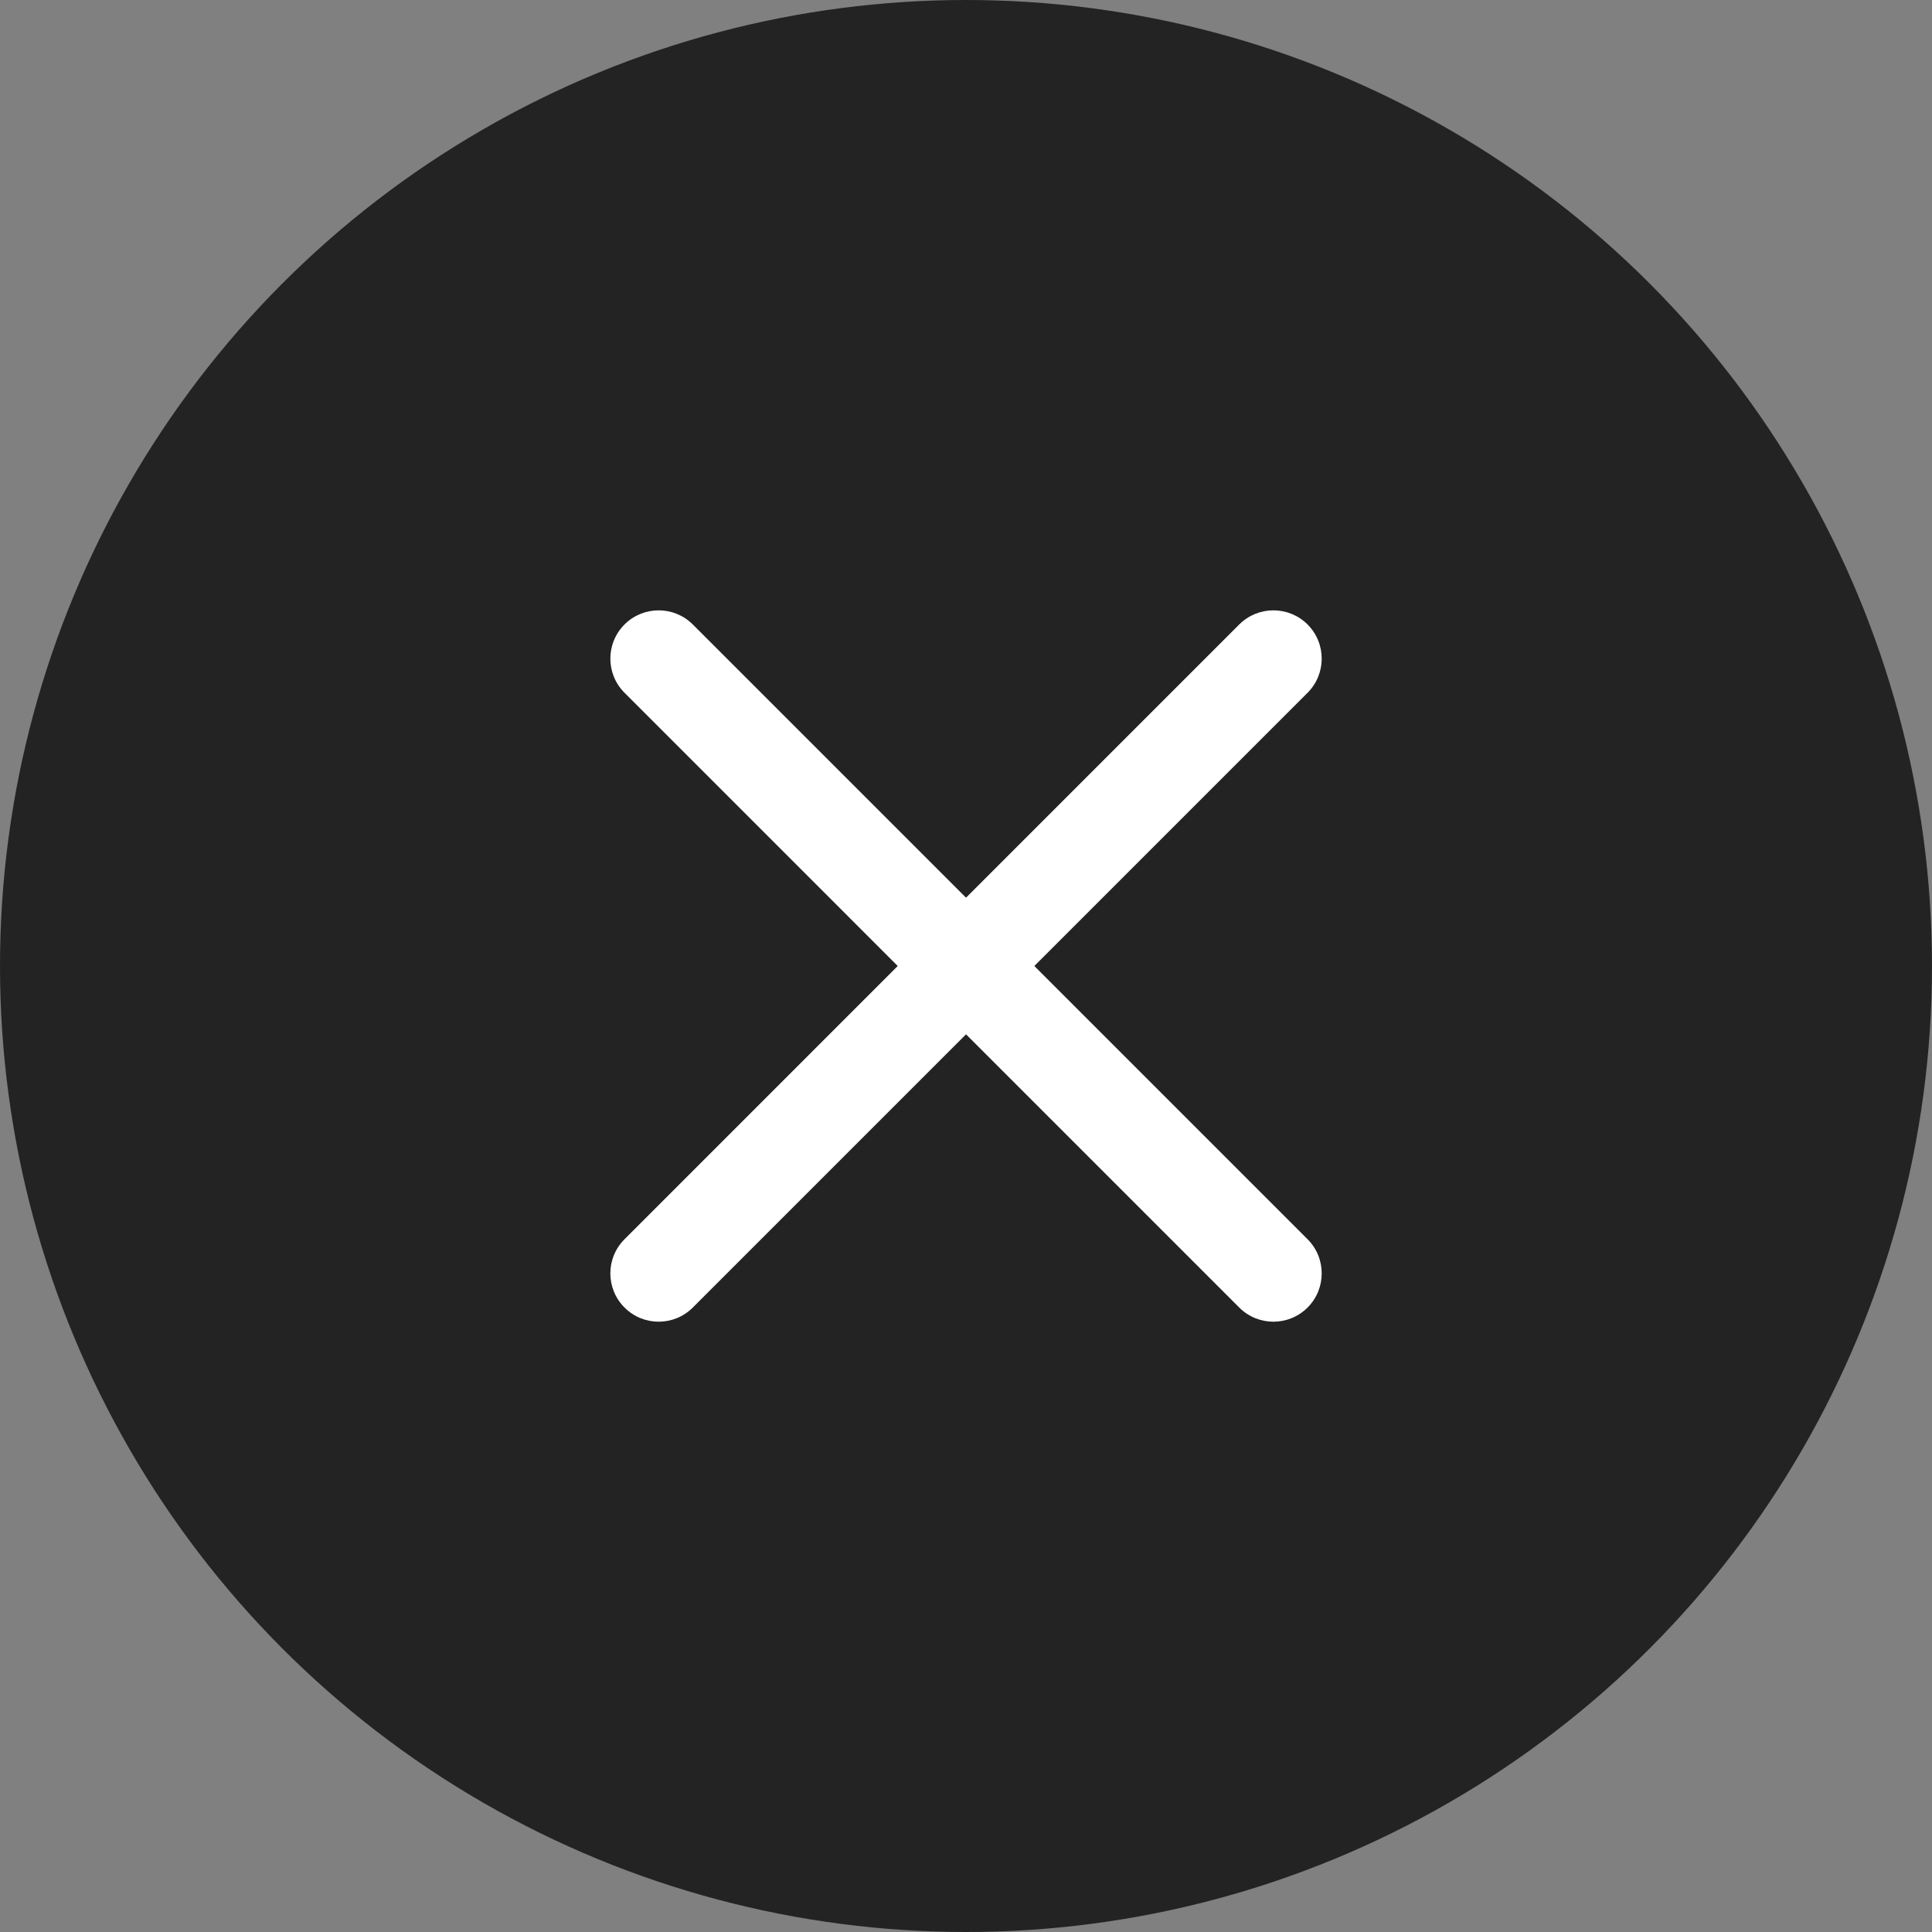
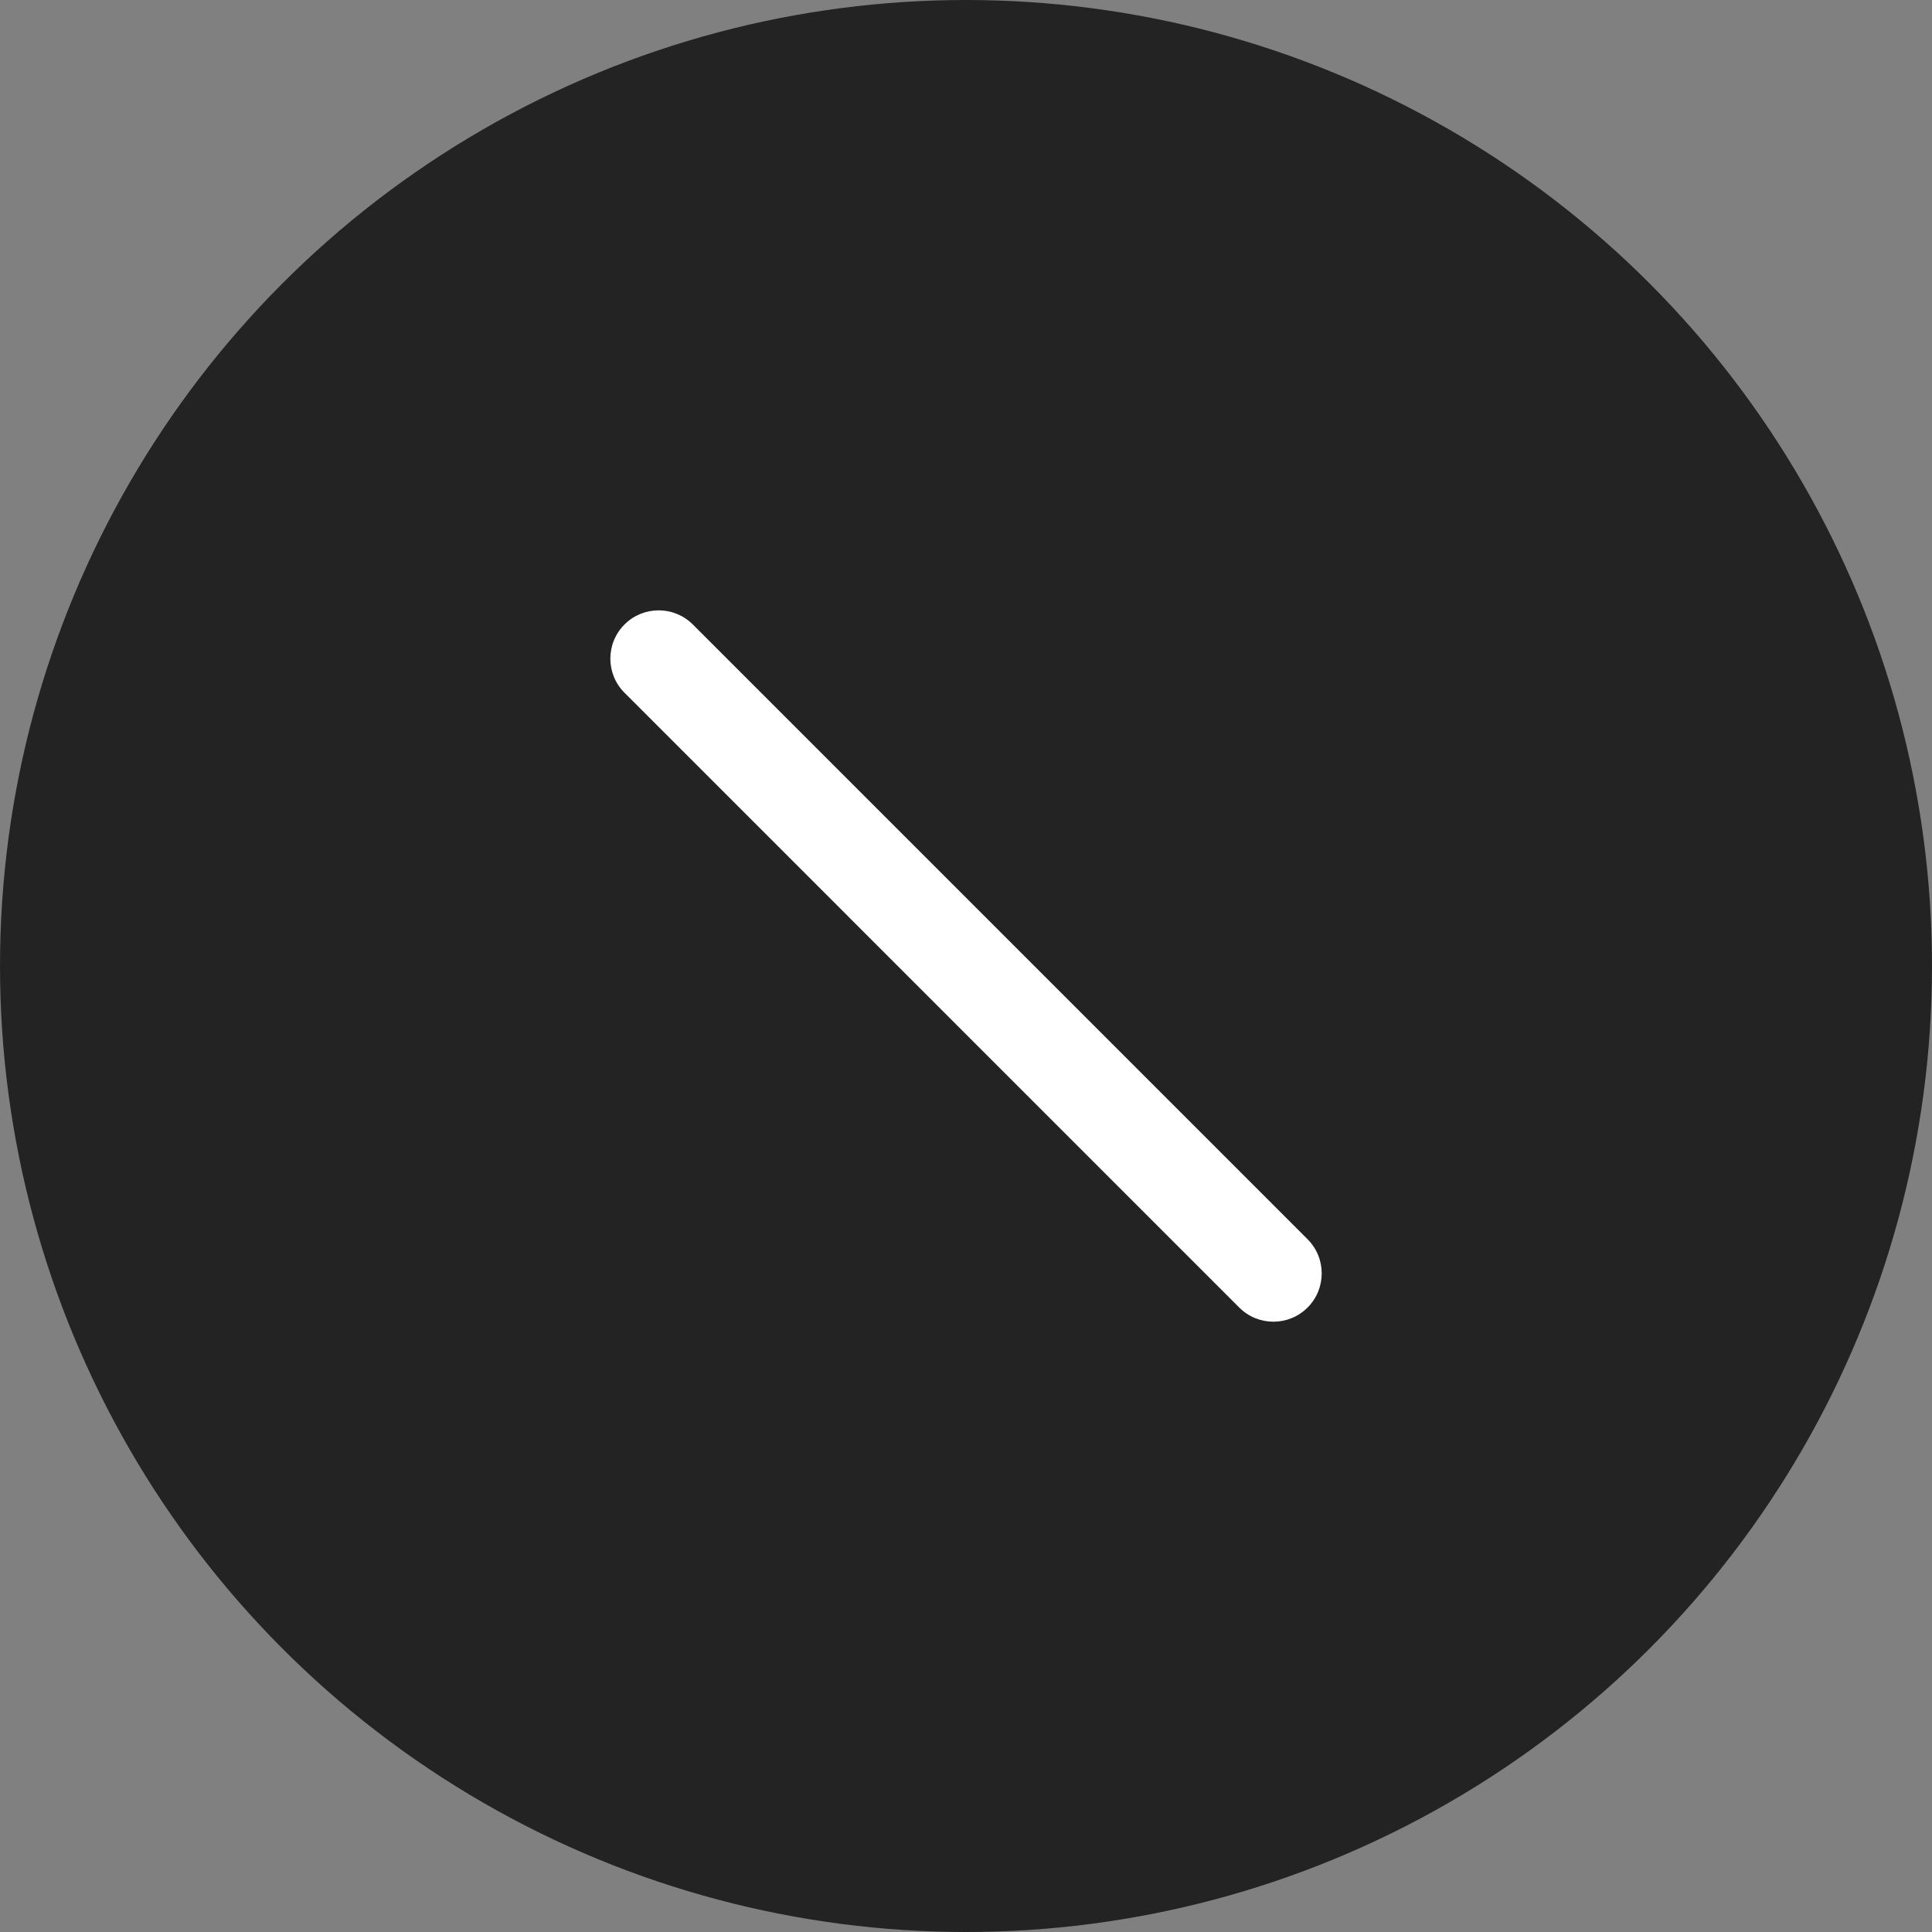
<svg xmlns="http://www.w3.org/2000/svg" width="40" height="40" viewBox="0 0 40 40" fill="none">
  <rect x="0" y="0" width="40" height="40" fill="#808080" stroke="none" />
  <g id="Group 2087326555">
    <circle id="Ellipse 33778" cx="20" cy="20" r="20" fill="#232323" />
    <g id="Group 2087326554">
      <g id="Vector">
-         <path d="M12.93 27.071C12.539 26.681 12.539 26.048 12.93 25.657L25.657 12.929C26.048 12.539 26.681 12.539 27.072 12.929C27.462 13.32 27.462 13.953 27.072 14.343L14.344 27.071C13.953 27.462 13.32 27.462 12.93 27.071Z" fill="white" />
        <path d="M27.072 27.071C27.462 26.681 27.462 26.048 27.072 25.657L14.344 12.929C13.953 12.539 13.32 12.539 12.93 12.929C12.539 13.32 12.539 13.953 12.93 14.343L25.657 27.071C26.048 27.462 26.681 27.462 27.072 27.071Z" fill="white" />
      </g>
    </g>
  </g>
</svg>